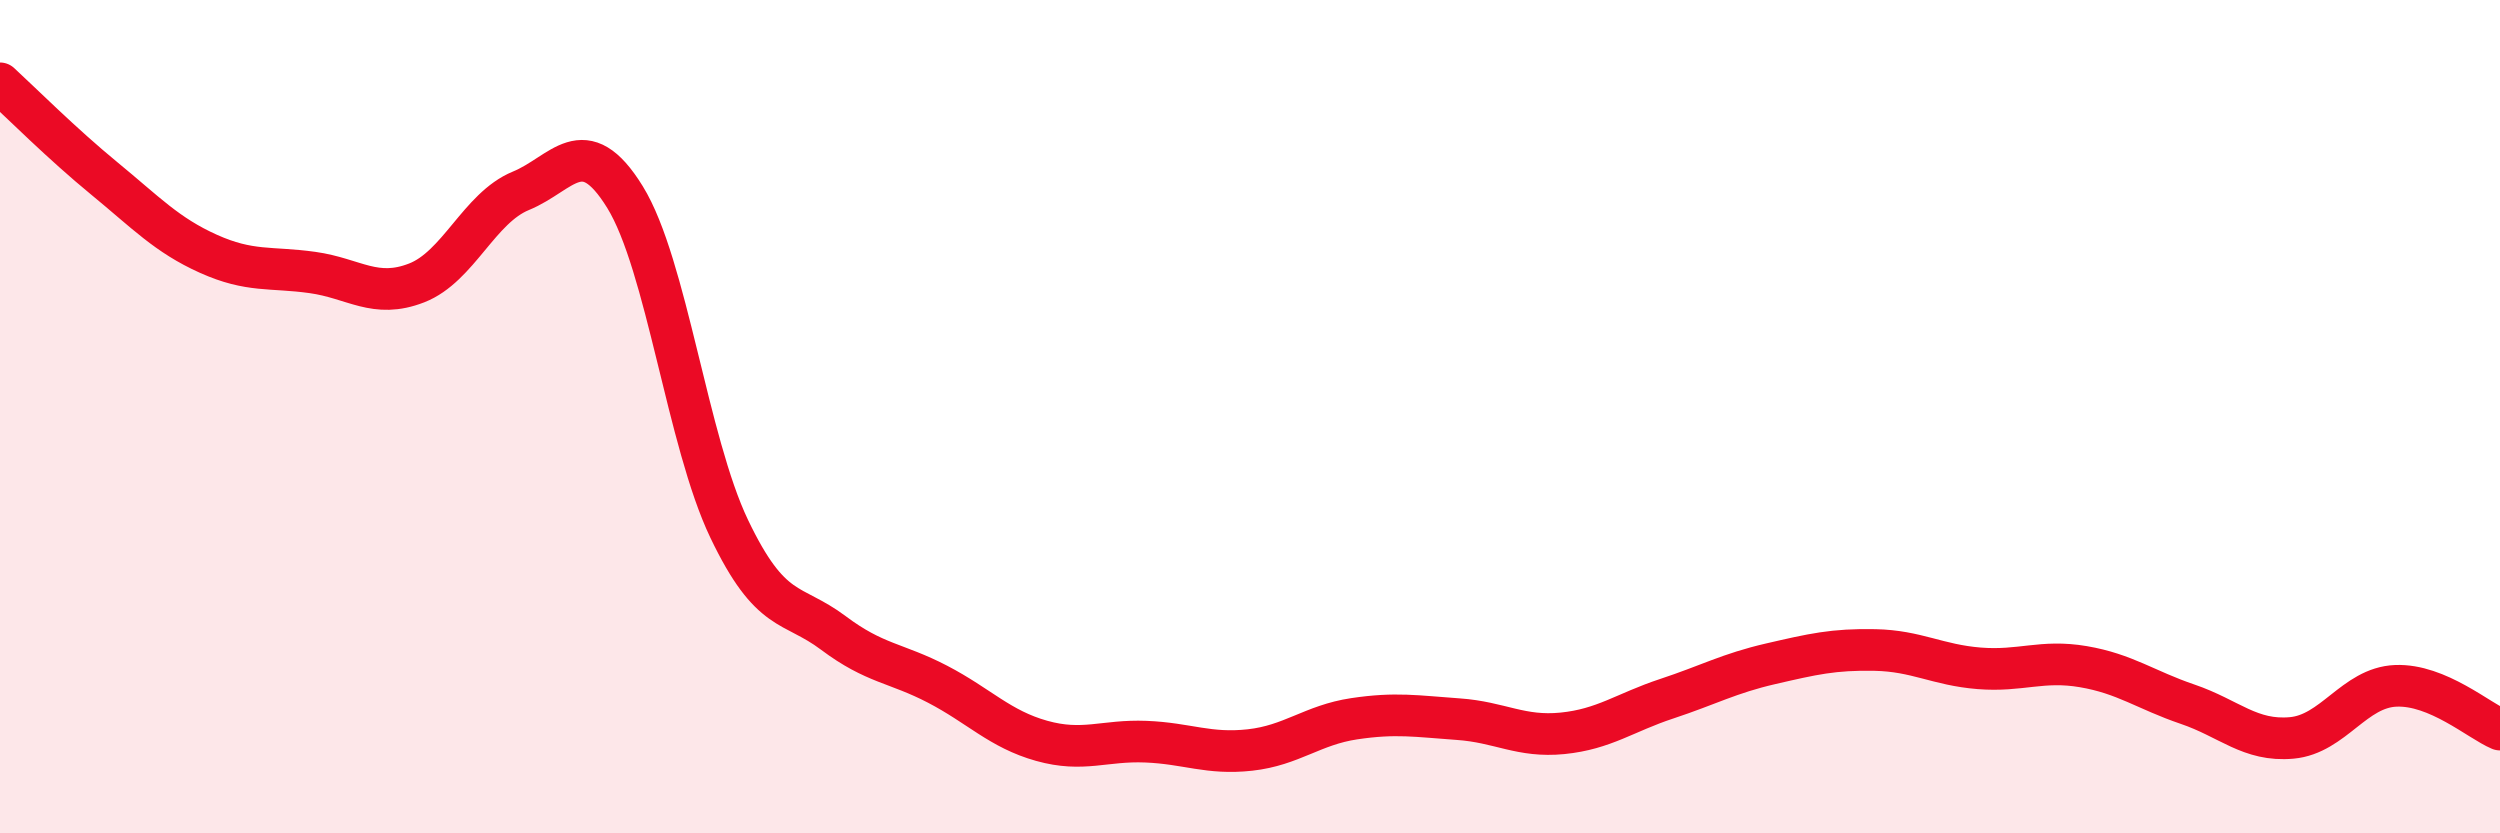
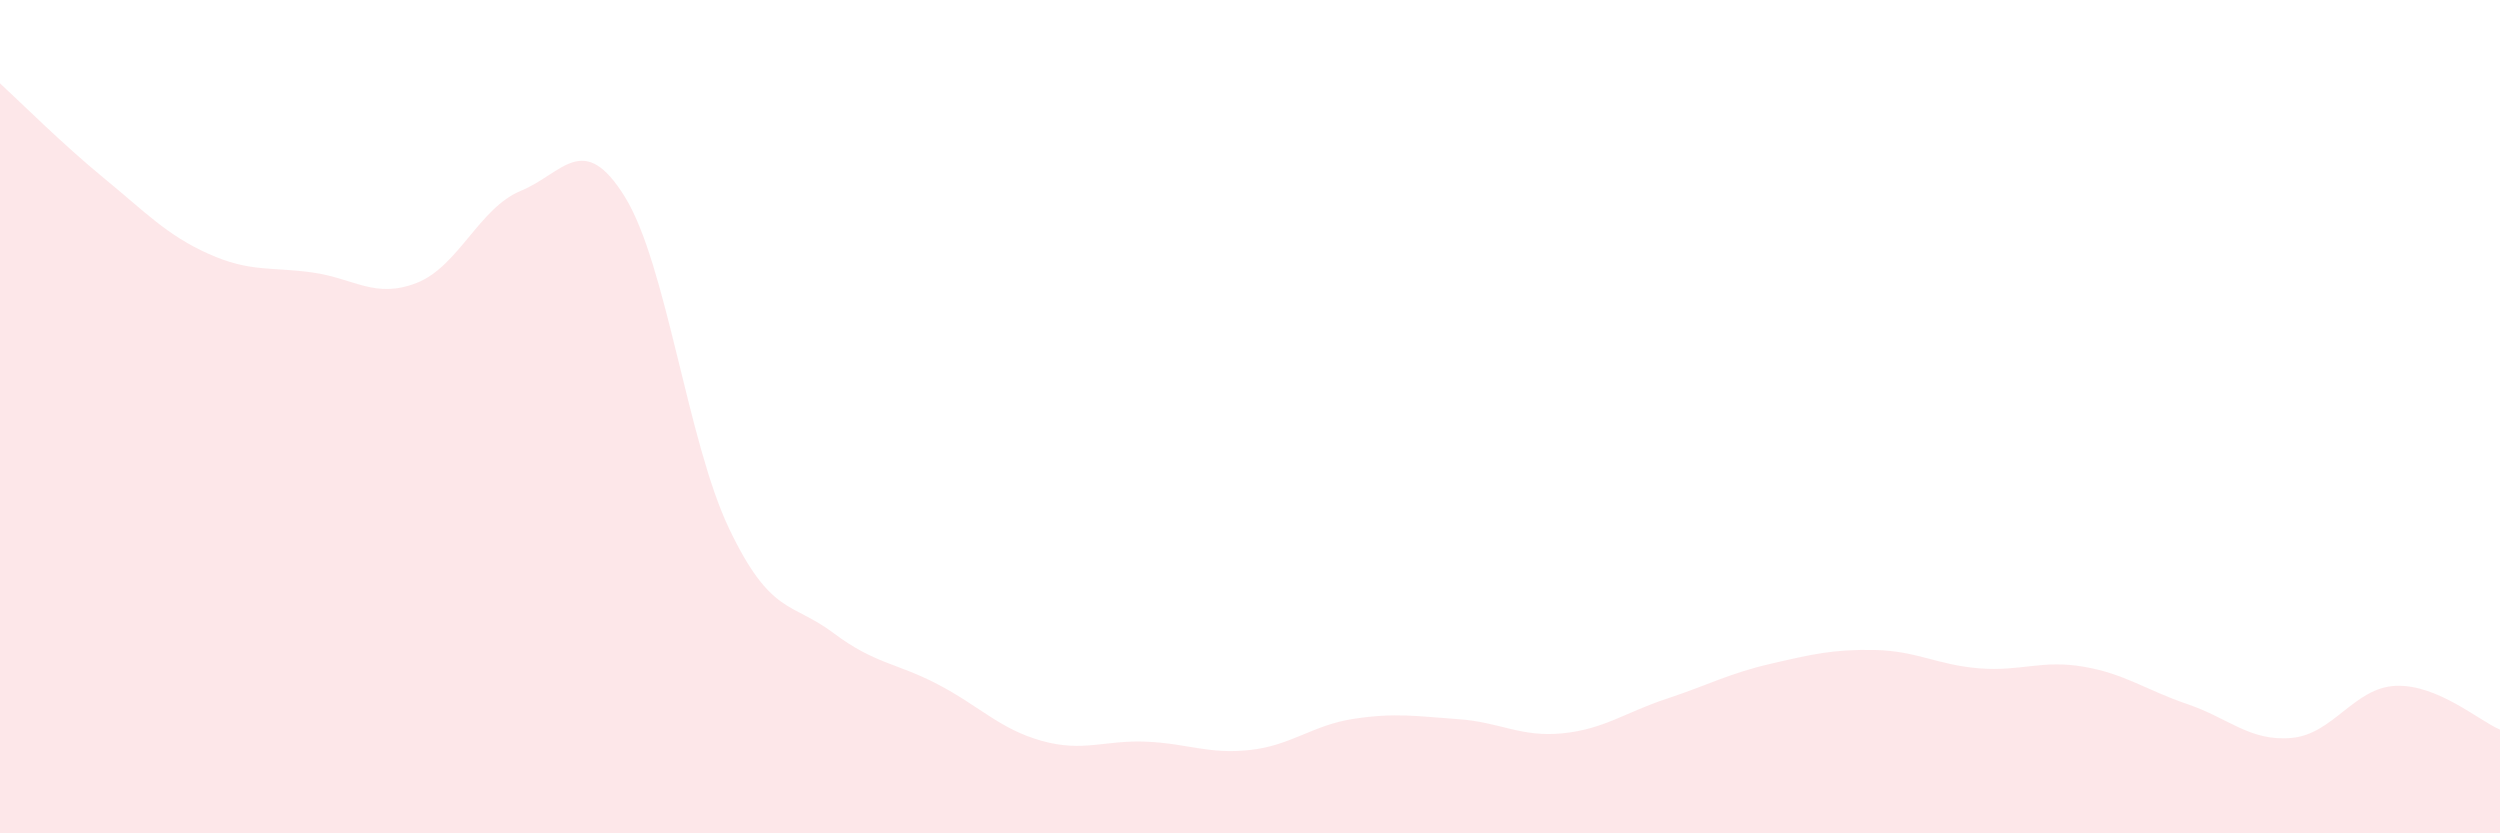
<svg xmlns="http://www.w3.org/2000/svg" width="60" height="20" viewBox="0 0 60 20">
  <path d="M 0,2 C 0.5,2.46 1.5,3.46 2.5,4.28 C 3.5,5.1 4,5.64 5,6.09 C 6,6.54 6.5,6.4 7.5,6.54 C 8.5,6.68 9,7.18 10,6.79 C 11,6.4 11.5,4.99 12.5,4.58 C 13.5,4.17 14,3.11 15,4.73 C 16,6.35 16.5,10.6 17.5,12.69 C 18.5,14.78 19,14.44 20,15.19 C 21,15.94 21.5,15.9 22.5,16.42 C 23.5,16.94 24,17.5 25,17.78 C 26,18.06 26.5,17.76 27.5,17.8 C 28.5,17.84 29,18.11 30,18 C 31,17.89 31.5,17.4 32.5,17.25 C 33.5,17.1 34,17.19 35,17.26 C 36,17.33 36.5,17.7 37.5,17.6 C 38.5,17.5 39,17.1 40,16.77 C 41,16.44 41.5,16.16 42.5,15.93 C 43.5,15.7 44,15.58 45,15.6 C 46,15.62 46.5,15.96 47.5,16.04 C 48.5,16.12 49,15.83 50,16 C 51,16.17 51.5,16.56 52.5,16.9 C 53.5,17.24 54,17.8 55,17.71 C 56,17.62 56.5,16.5 57.5,16.46 C 58.5,16.42 59.5,17.3 60,17.51L60 20L0 20Z" fill="#EB0A25" opacity="0.1" stroke-linecap="round" stroke-linejoin="round" />
-   <path d="M 0,2 C 0.5,2.46 1.5,3.46 2.5,4.28 C 3.5,5.1 4,5.64 5,6.09 C 6,6.54 6.5,6.4 7.5,6.54 C 8.5,6.68 9,7.18 10,6.79 C 11,6.4 11.5,4.99 12.5,4.58 C 13.5,4.17 14,3.11 15,4.73 C 16,6.35 16.5,10.6 17.5,12.69 C 18.5,14.78 19,14.44 20,15.19 C 21,15.94 21.5,15.9 22.5,16.42 C 23.5,16.94 24,17.5 25,17.78 C 26,18.06 26.5,17.76 27.5,17.8 C 28.5,17.84 29,18.11 30,18 C 31,17.89 31.5,17.4 32.5,17.25 C 33.5,17.1 34,17.19 35,17.26 C 36,17.33 36.5,17.7 37.5,17.6 C 38.5,17.5 39,17.1 40,16.77 C 41,16.44 41.5,16.16 42.5,15.93 C 43.5,15.7 44,15.58 45,15.6 C 46,15.62 46.5,15.96 47.5,16.04 C 48.5,16.12 49,15.83 50,16 C 51,16.17 51.5,16.56 52.5,16.9 C 53.5,17.24 54,17.8 55,17.71 C 56,17.62 56.5,16.5 57.5,16.46 C 58.5,16.42 59.5,17.3 60,17.51" stroke="#EB0A25" stroke-width="1" fill="none" stroke-linecap="round" stroke-linejoin="round" />
</svg>